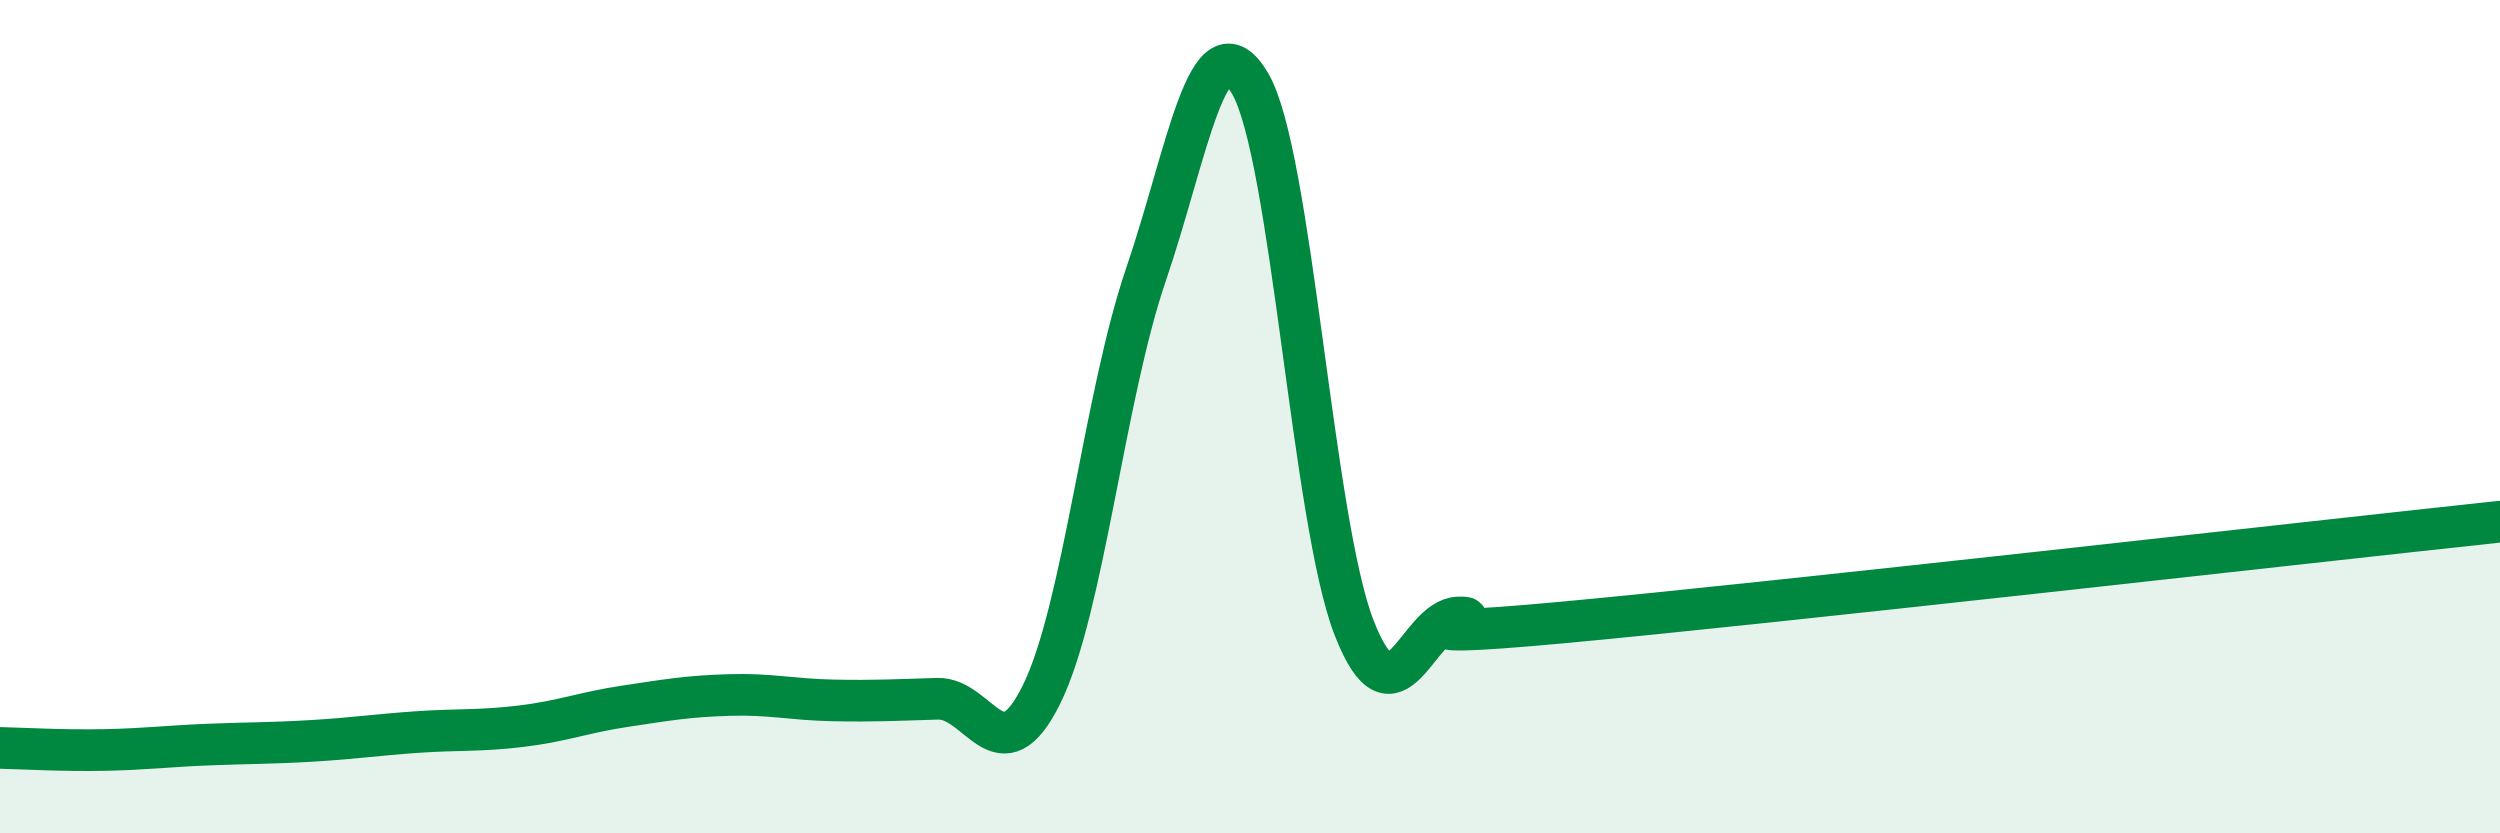
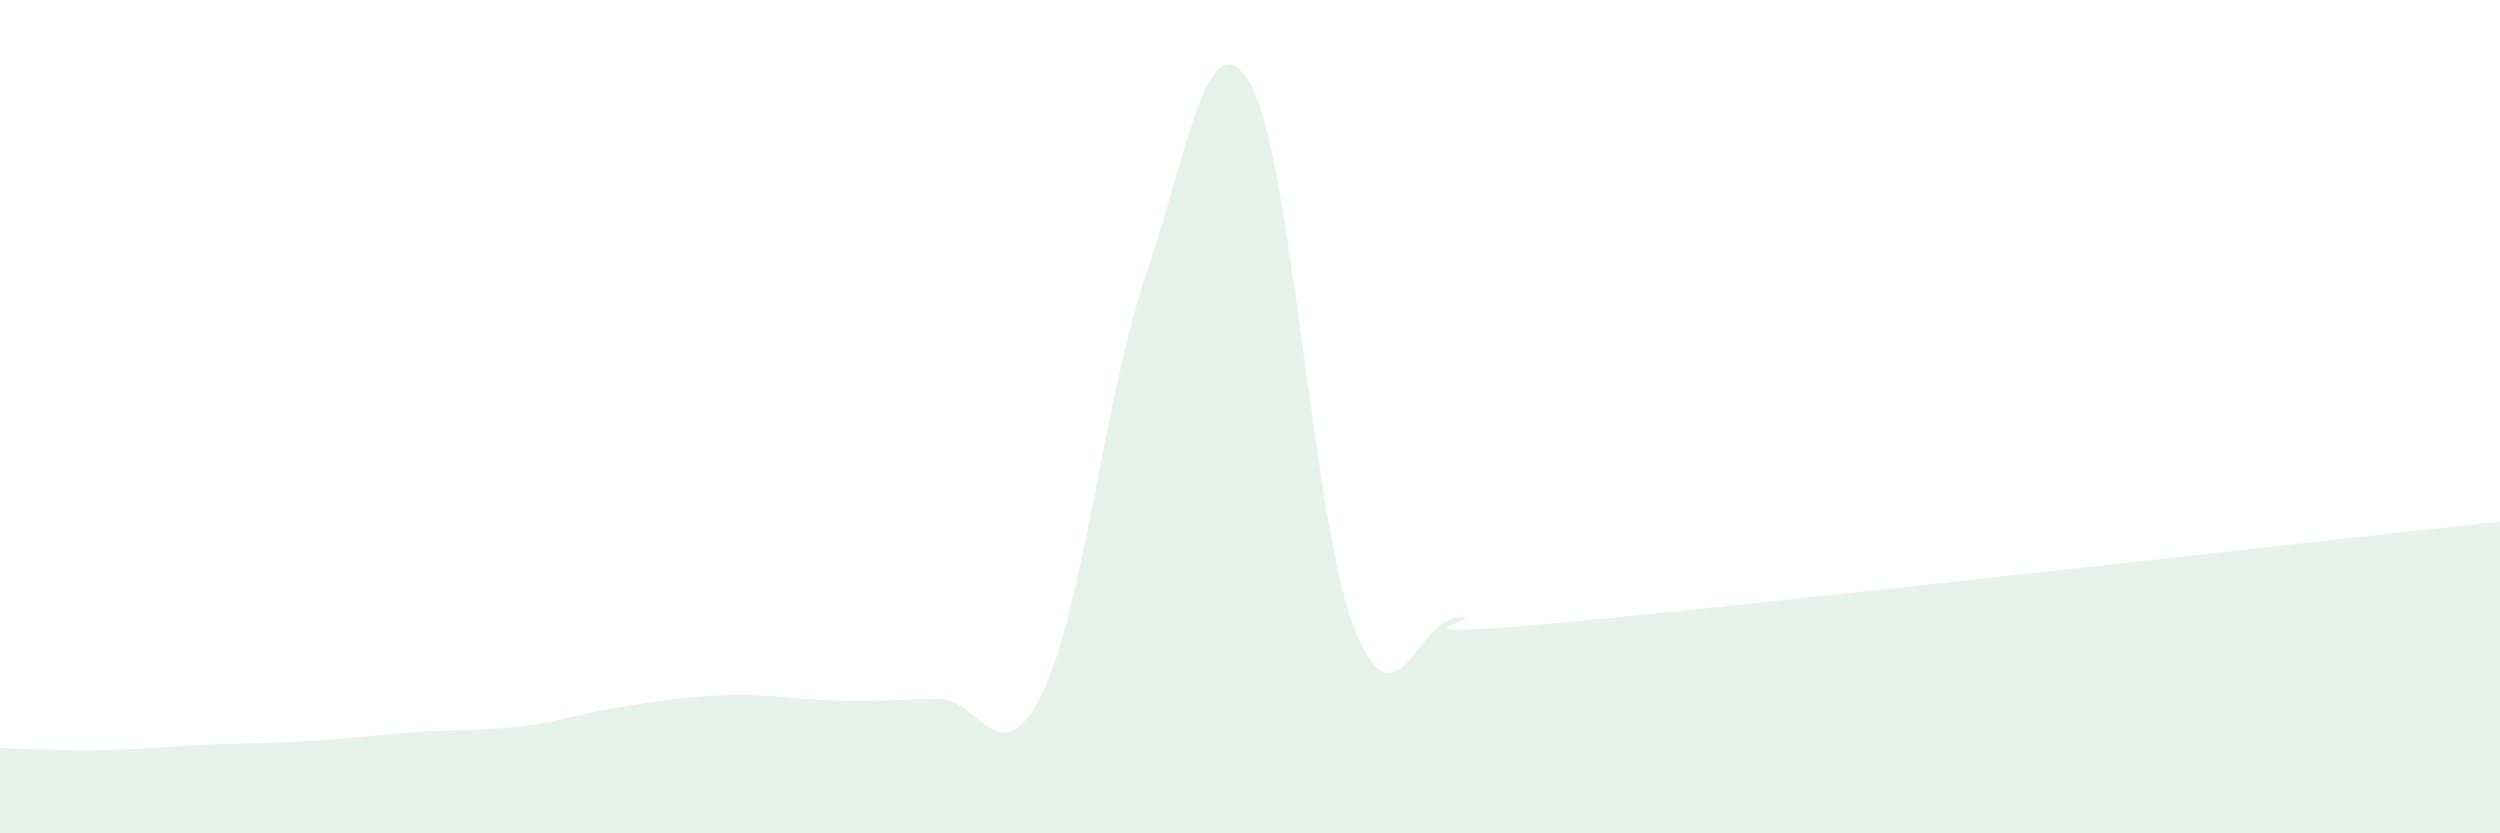
<svg xmlns="http://www.w3.org/2000/svg" width="60" height="20" viewBox="0 0 60 20">
  <path d="M 0,17.95 C 0.5,17.96 1.5,18.02 2.5,18 C 3.5,17.98 4,17.91 5,17.87 C 6,17.83 6.5,17.84 7.5,17.78 C 8.5,17.72 9,17.64 10,17.57 C 11,17.5 11.5,17.55 12.5,17.43 C 13.5,17.31 14,17.1 15,16.95 C 16,16.8 16.5,16.71 17.5,16.68 C 18.5,16.65 19,16.79 20,16.81 C 21,16.83 21.5,16.8 22.5,16.77 C 23.5,16.74 24,18.69 25,16.66 C 26,14.63 26.5,9.53 27.5,6.6 C 28.5,3.67 29,0.31 30,2 C 31,3.69 31.5,12.51 32.5,15.07 C 33.5,17.63 34,14.85 35,14.82 C 36,14.79 32.5,15.4 37.5,14.94 C 42.5,14.48 55.5,13 60,12.52L60 20L0 20Z" fill="#008740" opacity="0.1" stroke-linecap="round" stroke-linejoin="round" />
-   <path d="M 0,17.95 C 0.5,17.96 1.5,18.02 2.5,18 C 3.5,17.98 4,17.91 5,17.87 C 6,17.83 6.5,17.84 7.5,17.78 C 8.5,17.72 9,17.64 10,17.57 C 11,17.5 11.5,17.55 12.5,17.43 C 13.5,17.31 14,17.1 15,16.95 C 16,16.8 16.5,16.71 17.5,16.68 C 18.5,16.65 19,16.79 20,16.81 C 21,16.83 21.5,16.8 22.5,16.77 C 23.5,16.74 24,18.69 25,16.66 C 26,14.63 26.5,9.53 27.5,6.6 C 28.5,3.67 29,0.31 30,2 C 31,3.69 31.5,12.51 32.5,15.07 C 33.5,17.63 34,14.85 35,14.82 C 36,14.79 32.5,15.4 37.5,14.94 C 42.5,14.48 55.5,13 60,12.52" stroke="#008740" stroke-width="1" fill="none" stroke-linecap="round" stroke-linejoin="round" />
</svg>